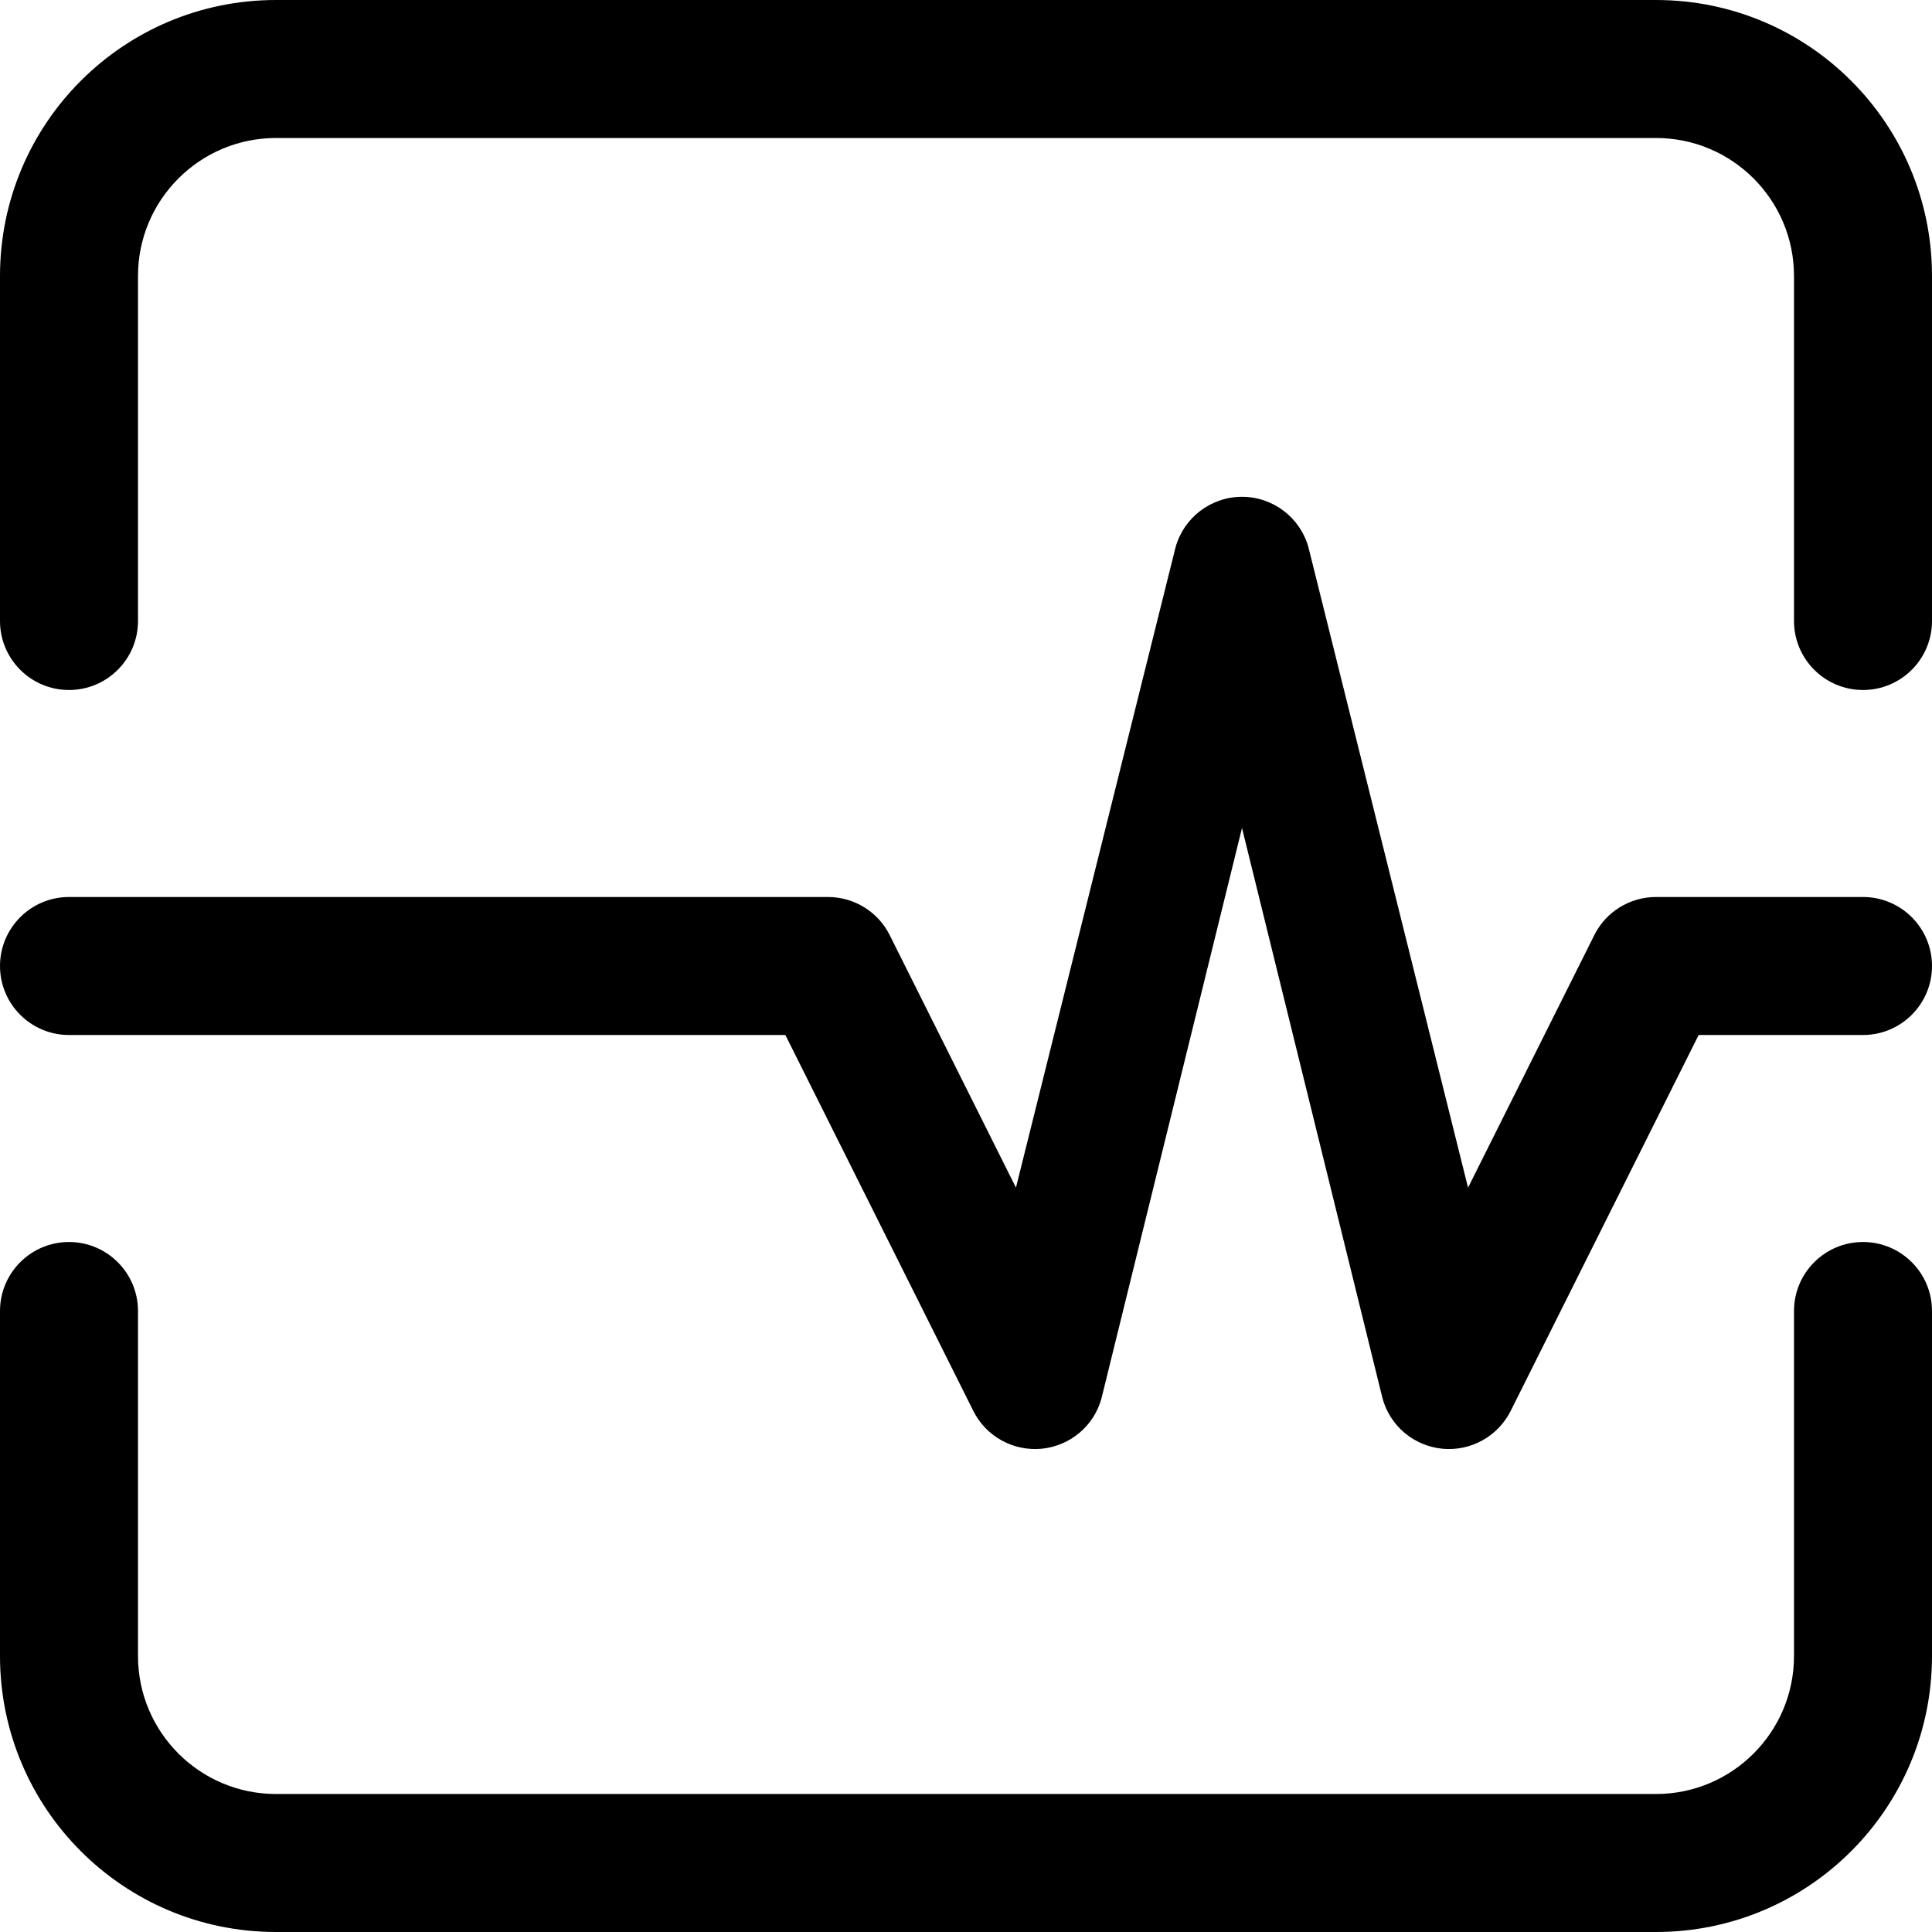
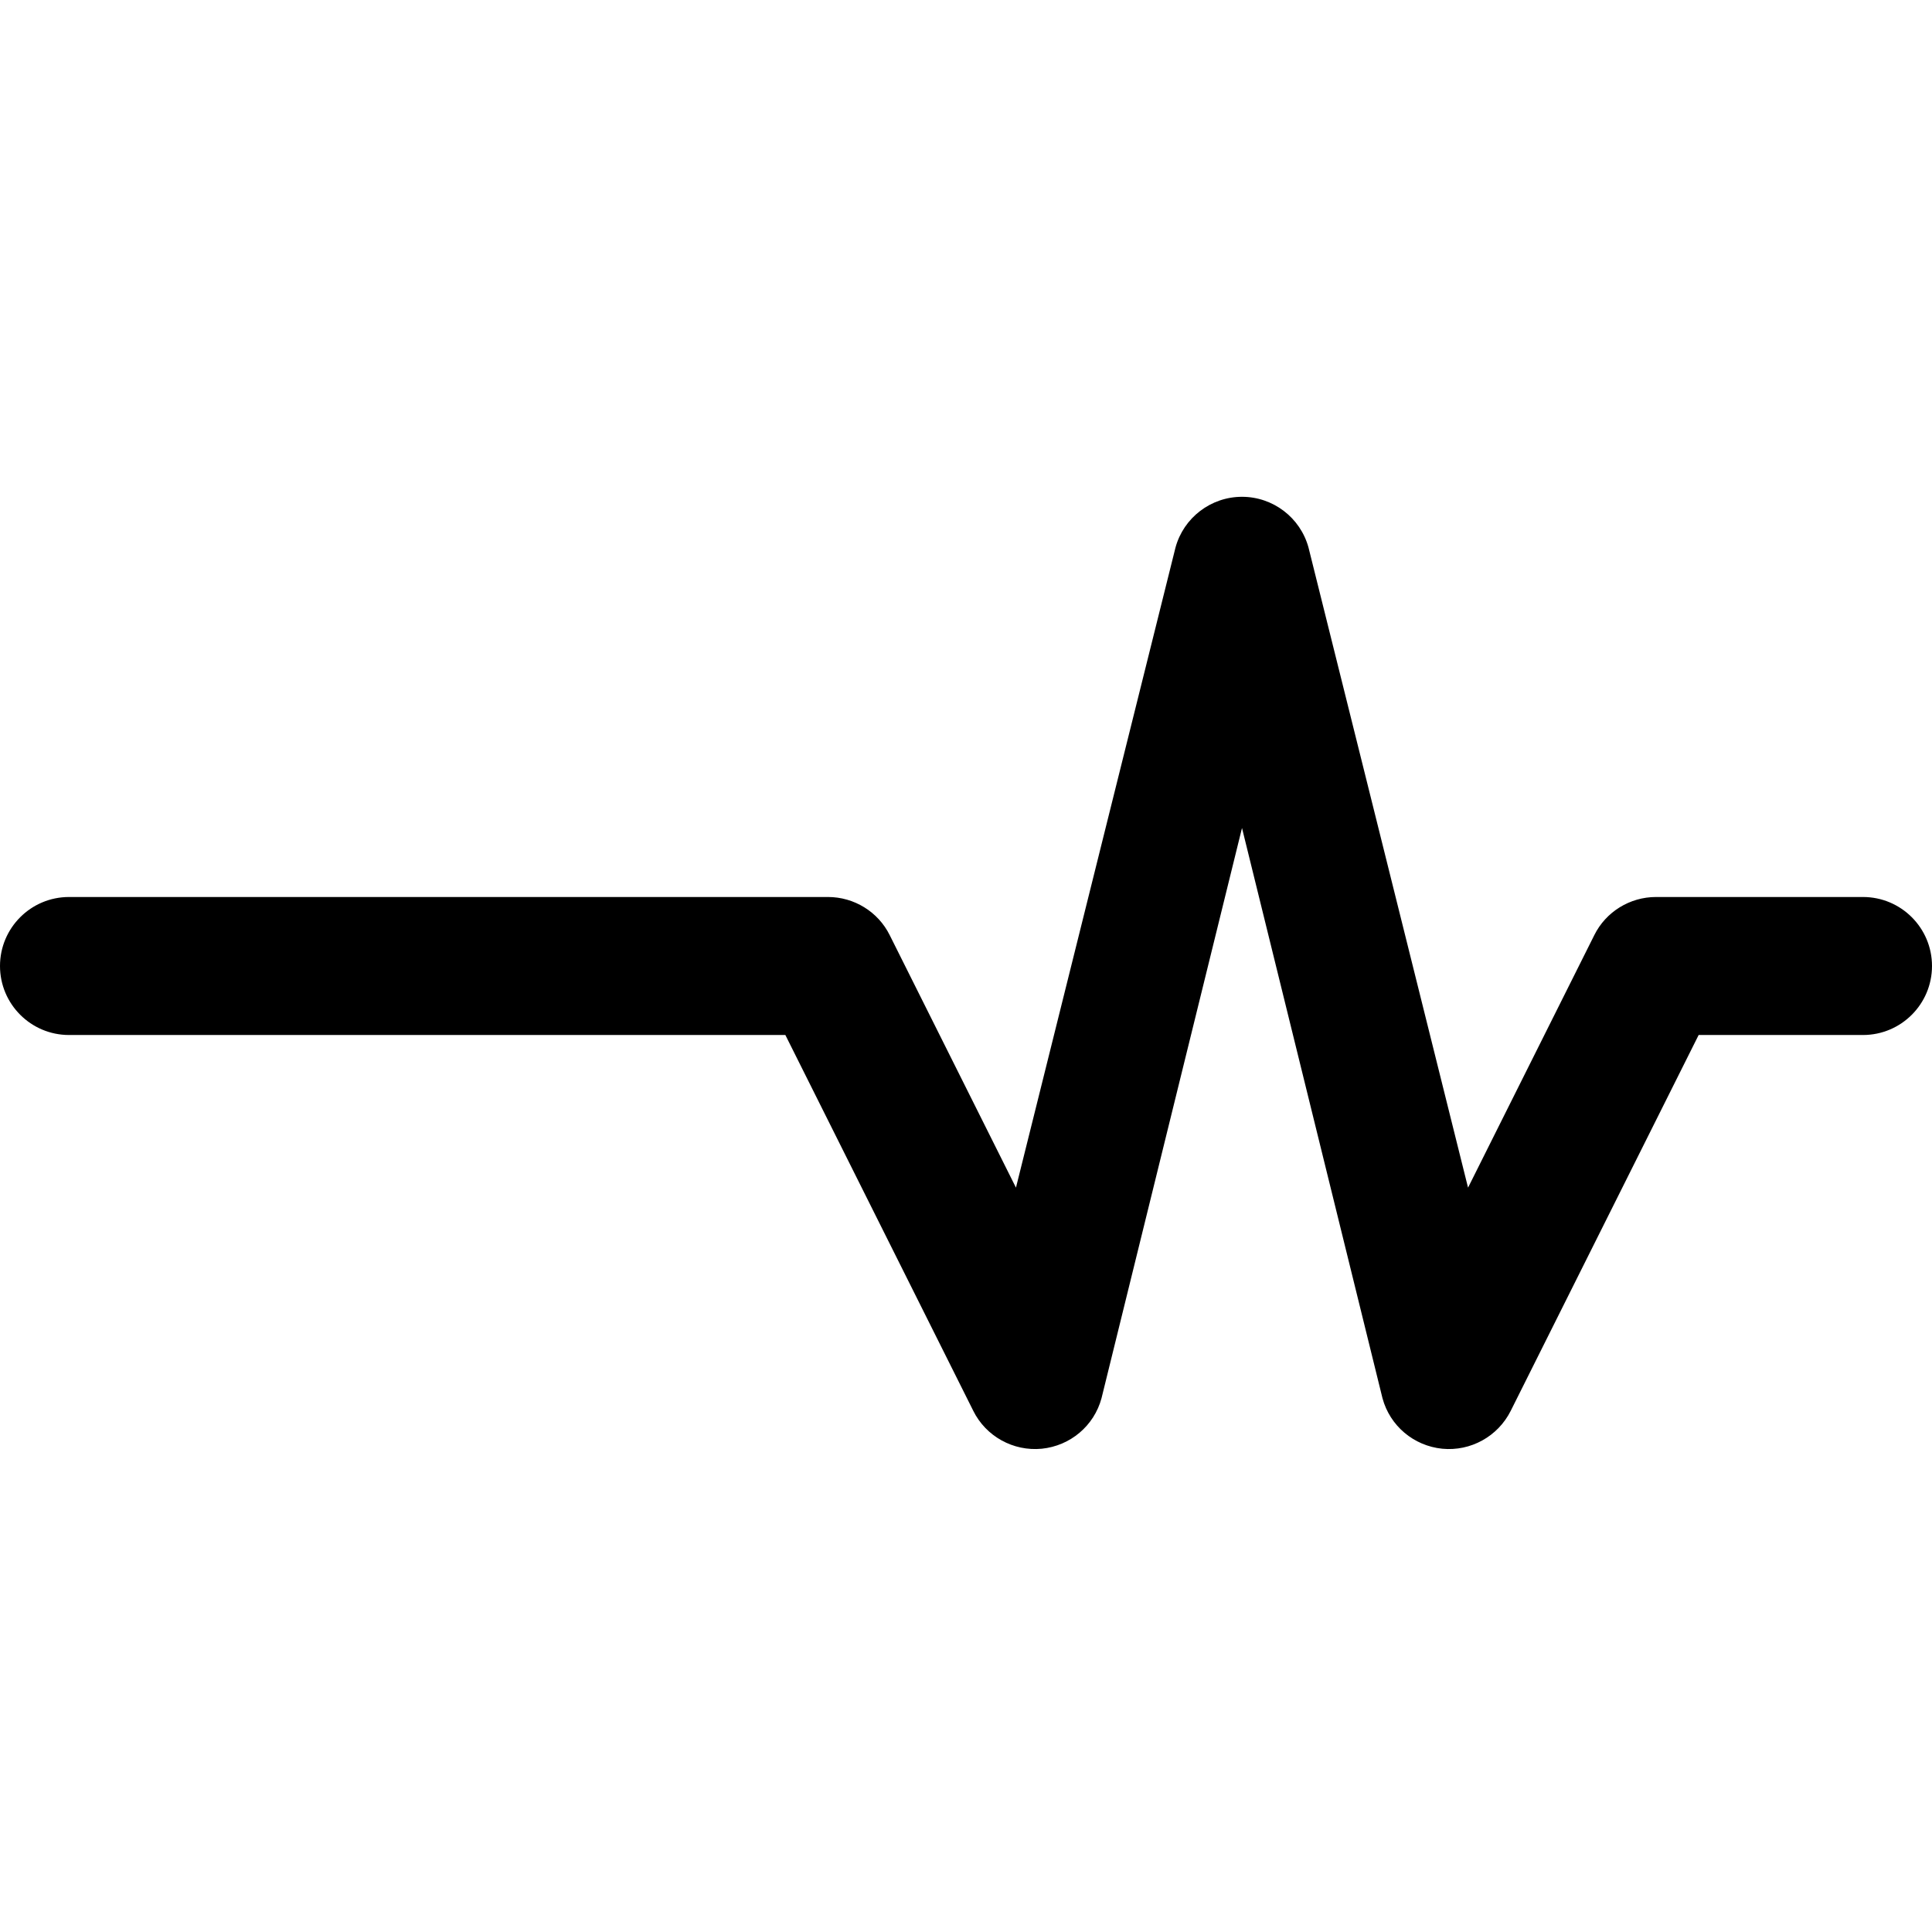
<svg xmlns="http://www.w3.org/2000/svg" width="14" height="14" viewBox="0 0 14 14">
-   <path d="M12 1H2C1.448 1 1 1.448 1 2V4.5C1 4.776 0.776 5 0.5 5C0.224 5 0 4.776 0 4.5V2C0 0.895 0.895 0 2 0H12C13.105 0 14 0.895 14 2V4.5C14 4.776 13.776 5 13.5 5C13.224 5 13 4.776 13 4.5V2C13 1.448 12.552 1 12 1Z" />
-   <path d="M0.5 9C0.776 9 1 9.224 1 9.5V12C1 12.552 1.448 13 2 13H12C12.552 13 13 12.552 13 12V9.5C13 9.224 13.224 9 13.5 9C13.776 9 14 9.224 14 9.5V12C14 13.105 13.105 14 12 14H2C0.895 14 0 13.105 0 12V9.5C0 9.224 0.224 9 0.5 9Z" />
  <path d="M9.482 3.968C9.423 3.751 9.225 3.6 9 3.6C8.775 3.6 8.577 3.751 8.518 3.968L7.362 8.606L6.447 6.776C6.363 6.607 6.189 6.5 6 6.5H0.5C0.224 6.5 0 6.724 0 7C0 7.276 0.224 7.5 0.5 7.5H5.691L7.053 10.224C7.145 10.409 7.343 10.518 7.549 10.498C7.756 10.477 7.928 10.332 7.982 10.132L9 6L10.018 10.132C10.072 10.332 10.244 10.477 10.451 10.498C10.657 10.518 10.854 10.409 10.947 10.224L12.309 7.5H13.5C13.776 7.5 14 7.276 14 7C14 6.724 13.776 6.5 13.5 6.5H12C11.811 6.5 11.637 6.607 11.553 6.776L10.638 8.606L9.482 3.968Z" />
</svg>